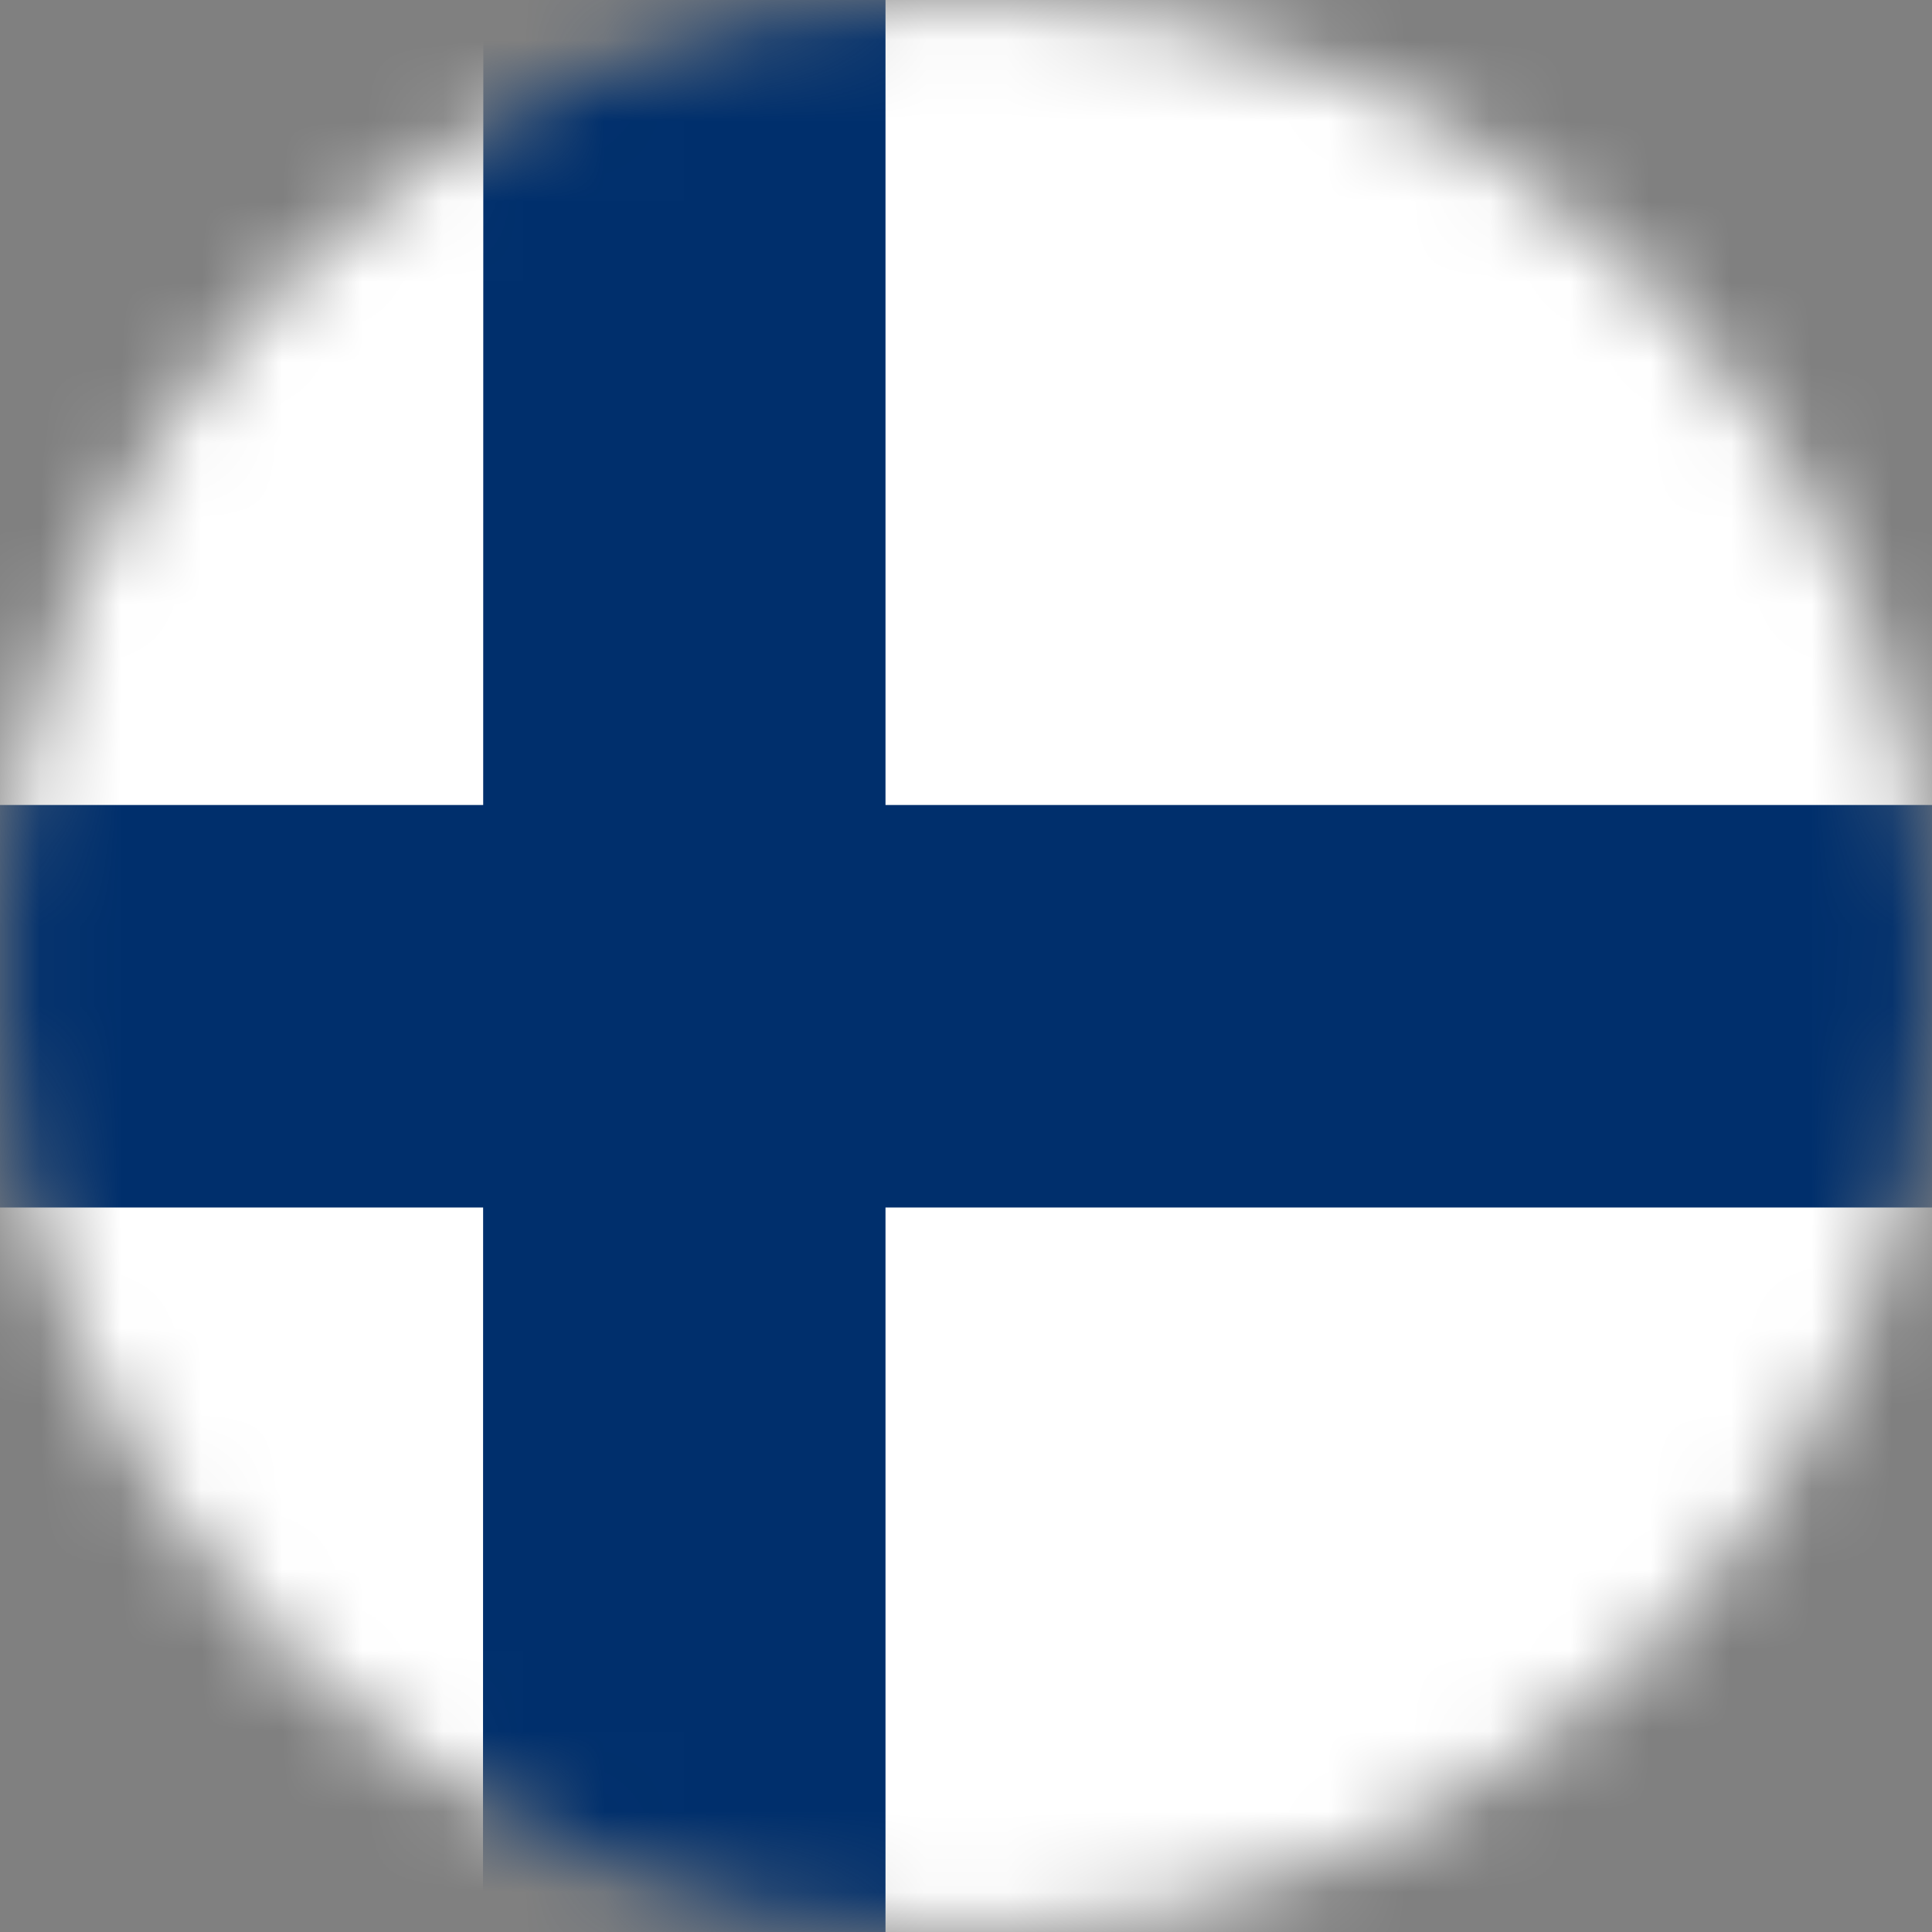
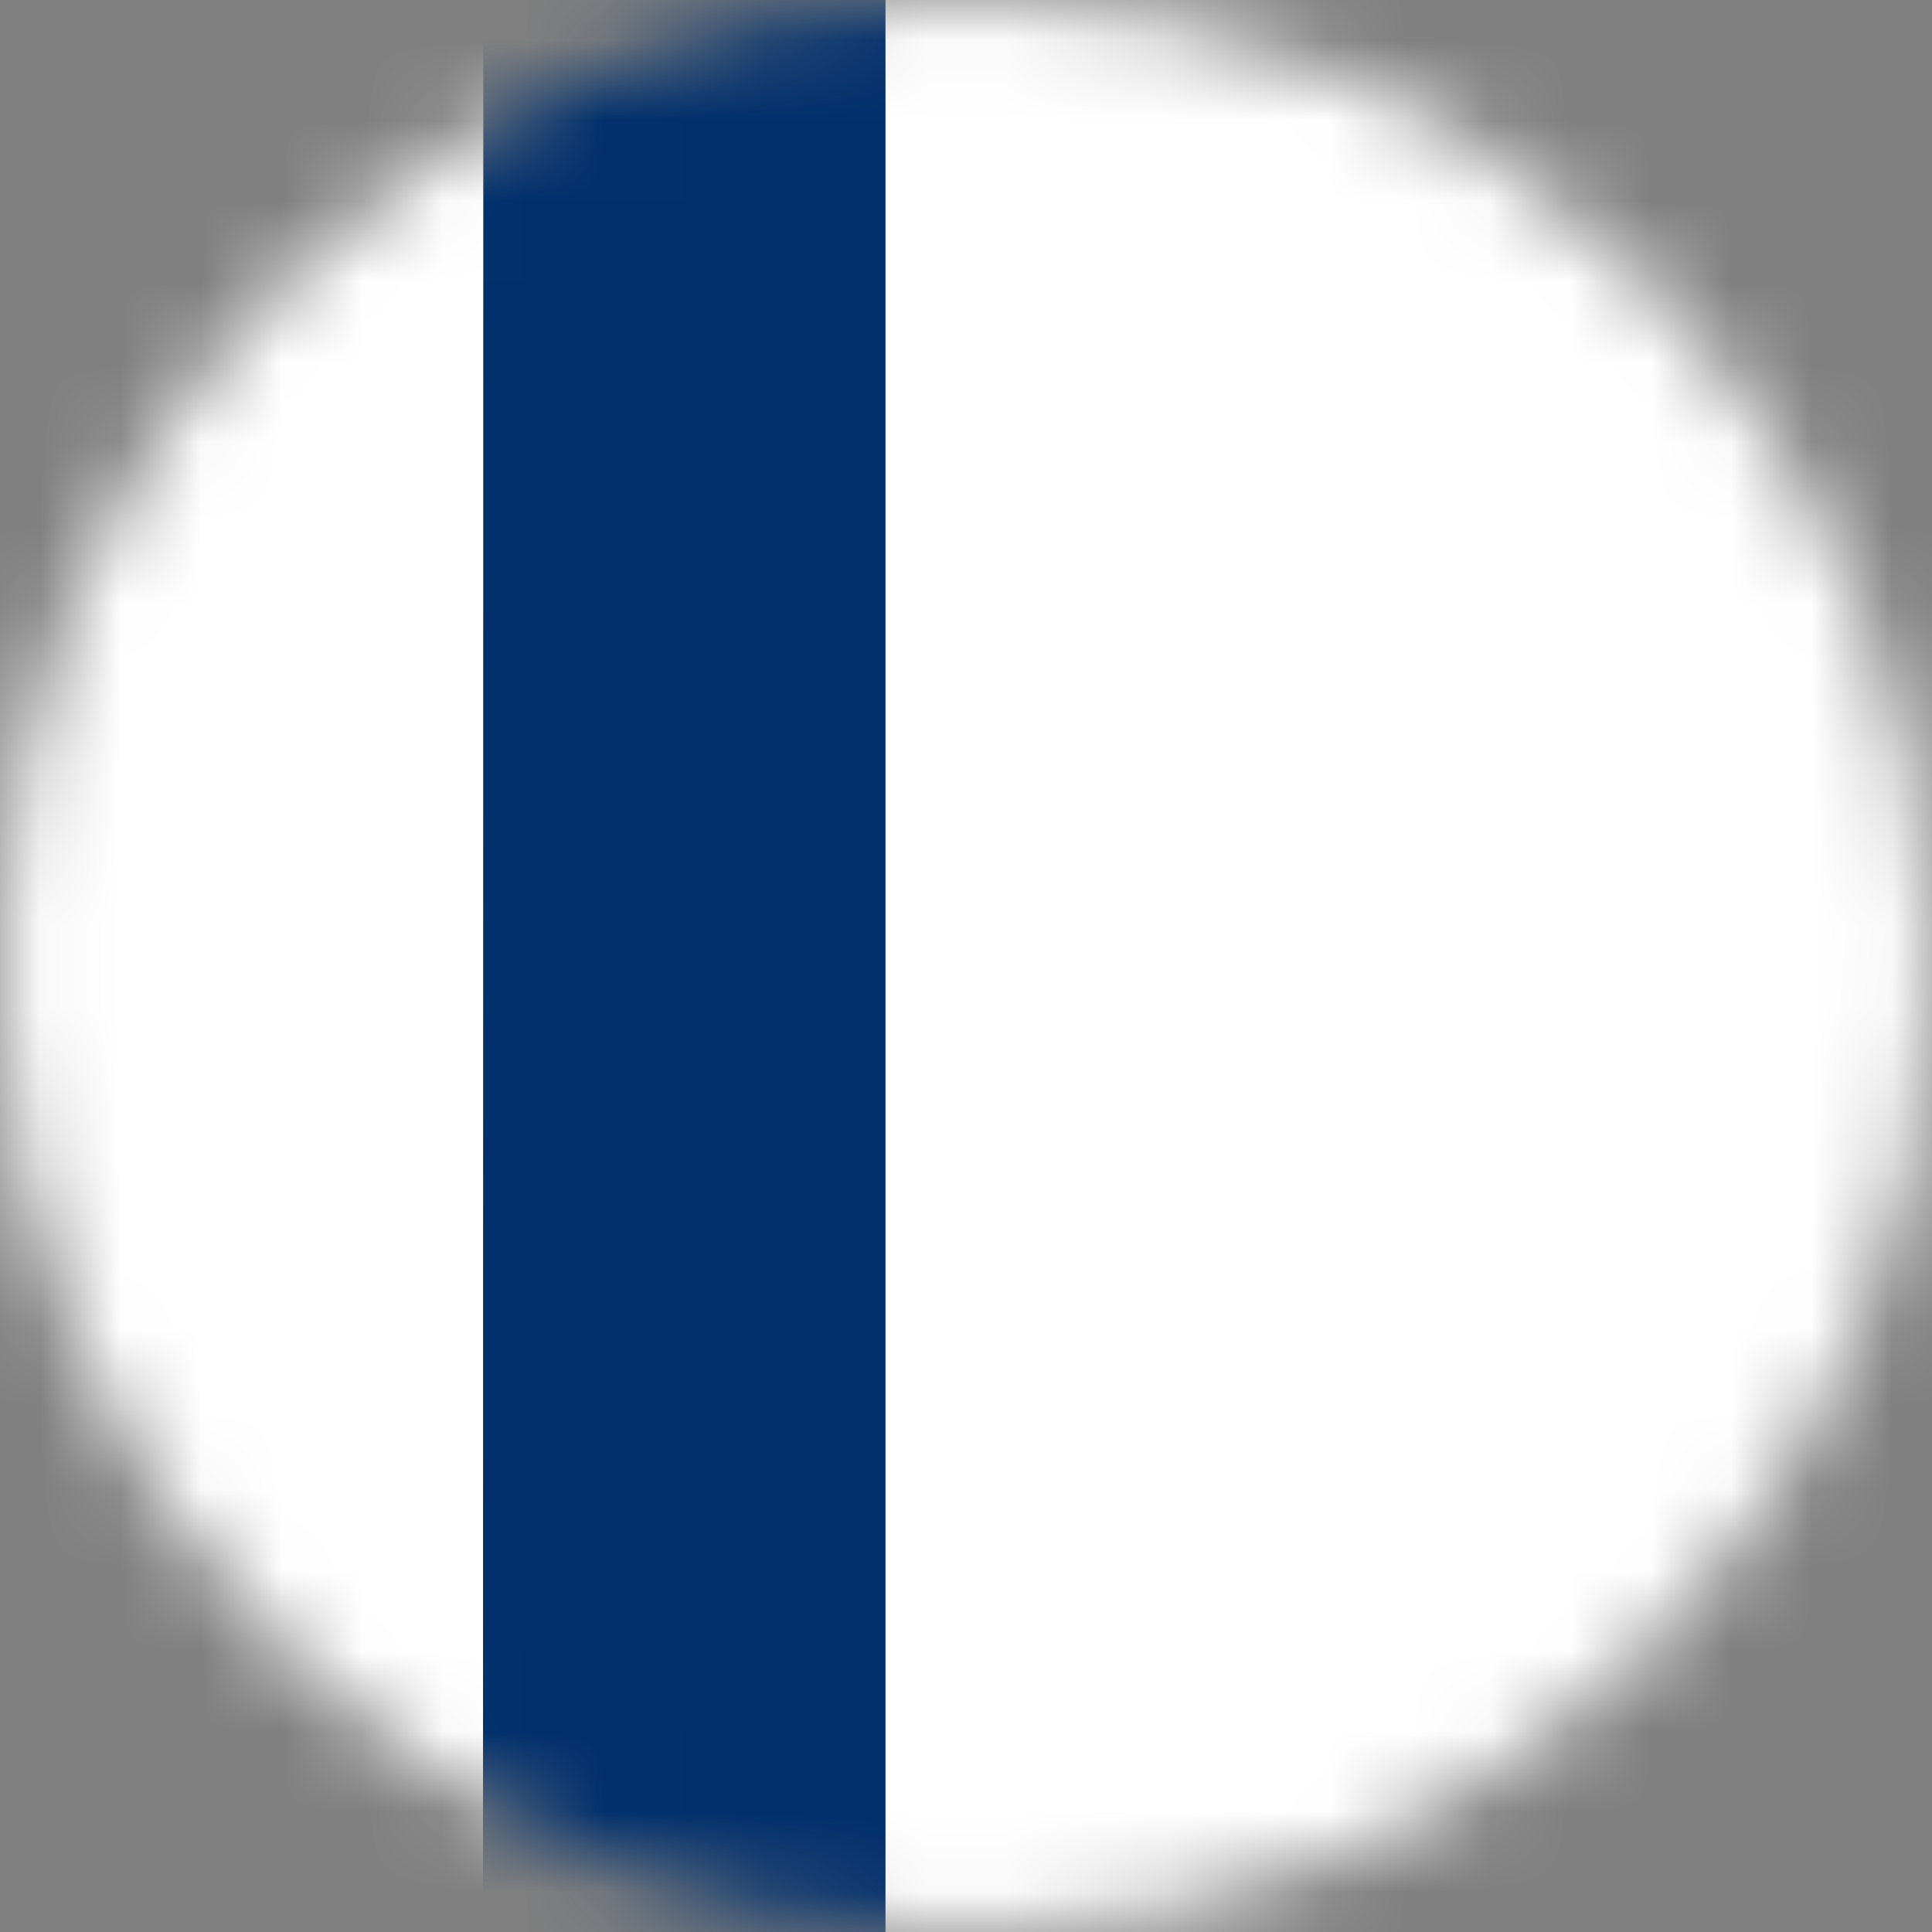
<svg xmlns="http://www.w3.org/2000/svg" width="24" height="24" viewBox="0 0 24 24" fill="none">
  <rect x="0" y="0" width="24" height="24" fill="#808080" stroke="none" />
  <mask id="mask0_77_13963" style="mask-type:alpha" maskUnits="userSpaceOnUse" x="0" y="0" width="24" height="24">
    <circle cx="12" cy="12" r="12" fill="#D9D9D9" />
  </mask>
  <g mask="url(#mask0_77_13963)">
-     <path d="M-2.4 0H29.6V24H-2.4V0Z" fill="white" />
-     <path d="M-2 10H30V15H-2V10Z" fill="#002F6C" />
+     <path d="M-2.4 0H29.6V24H-2.4V0" fill="white" />
    <path d="M6.004 0H11V24H6L6.004 0Z" fill="#002F6C" />
  </g>
</svg>